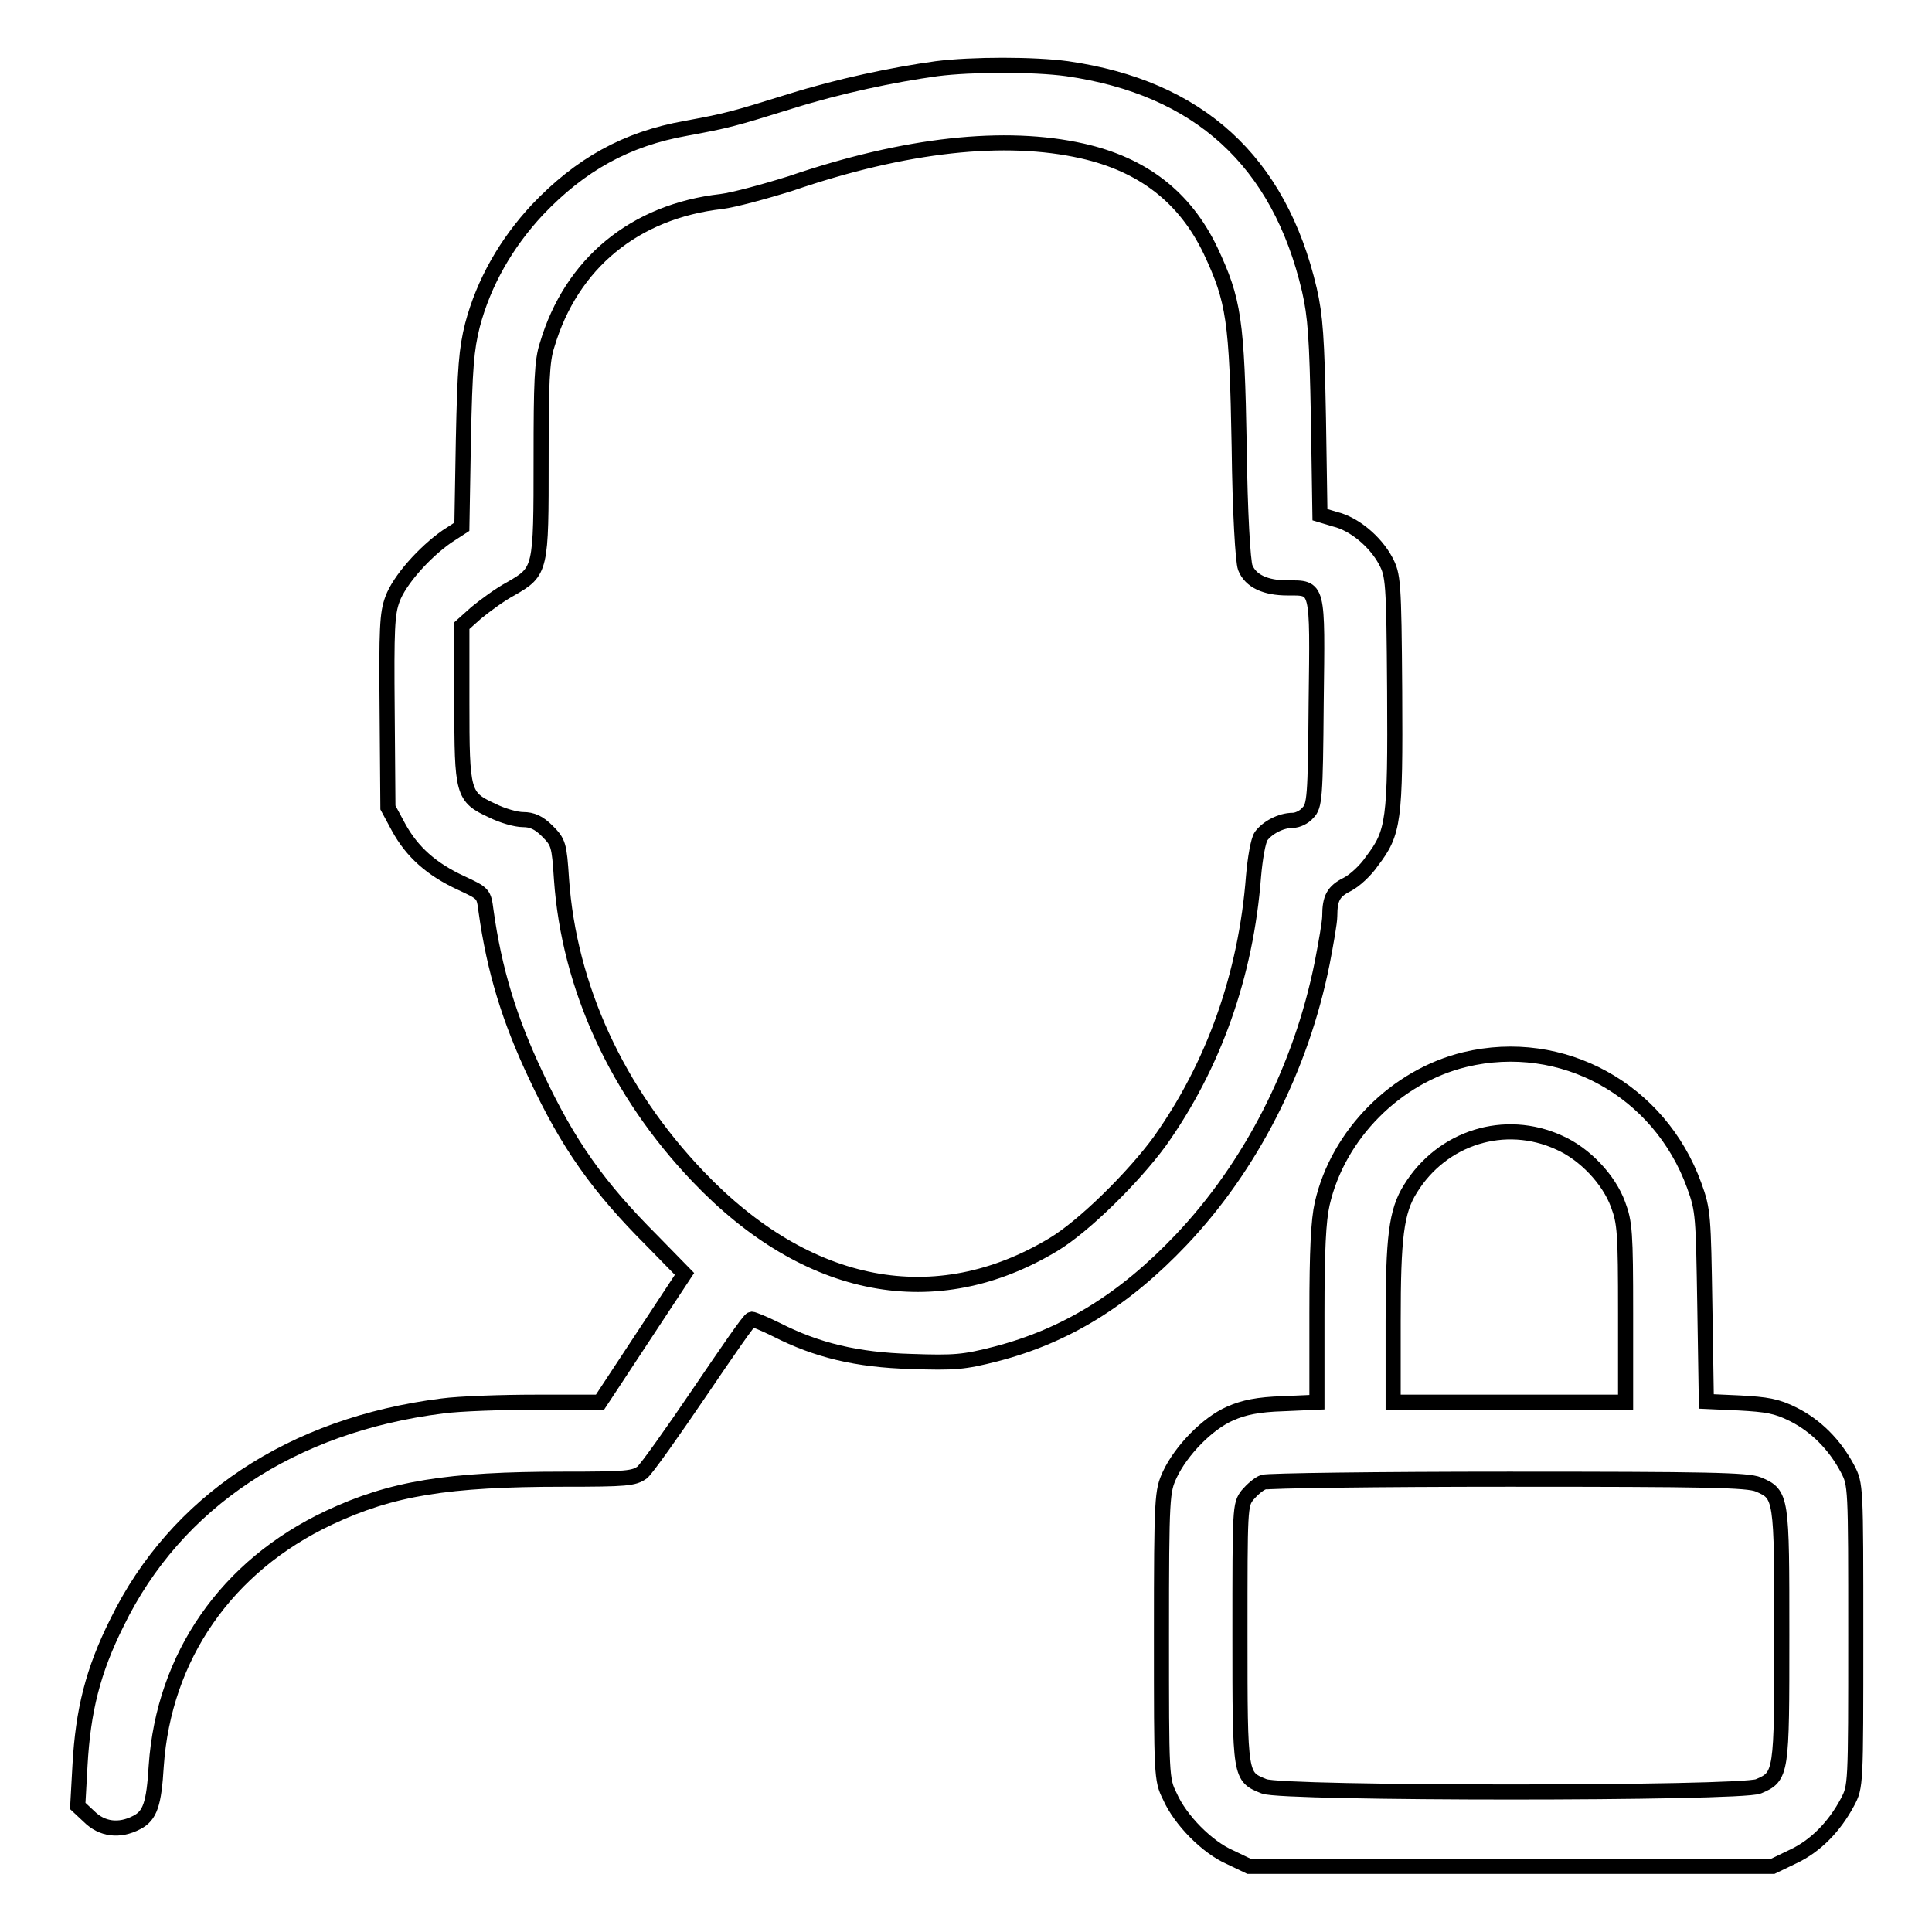
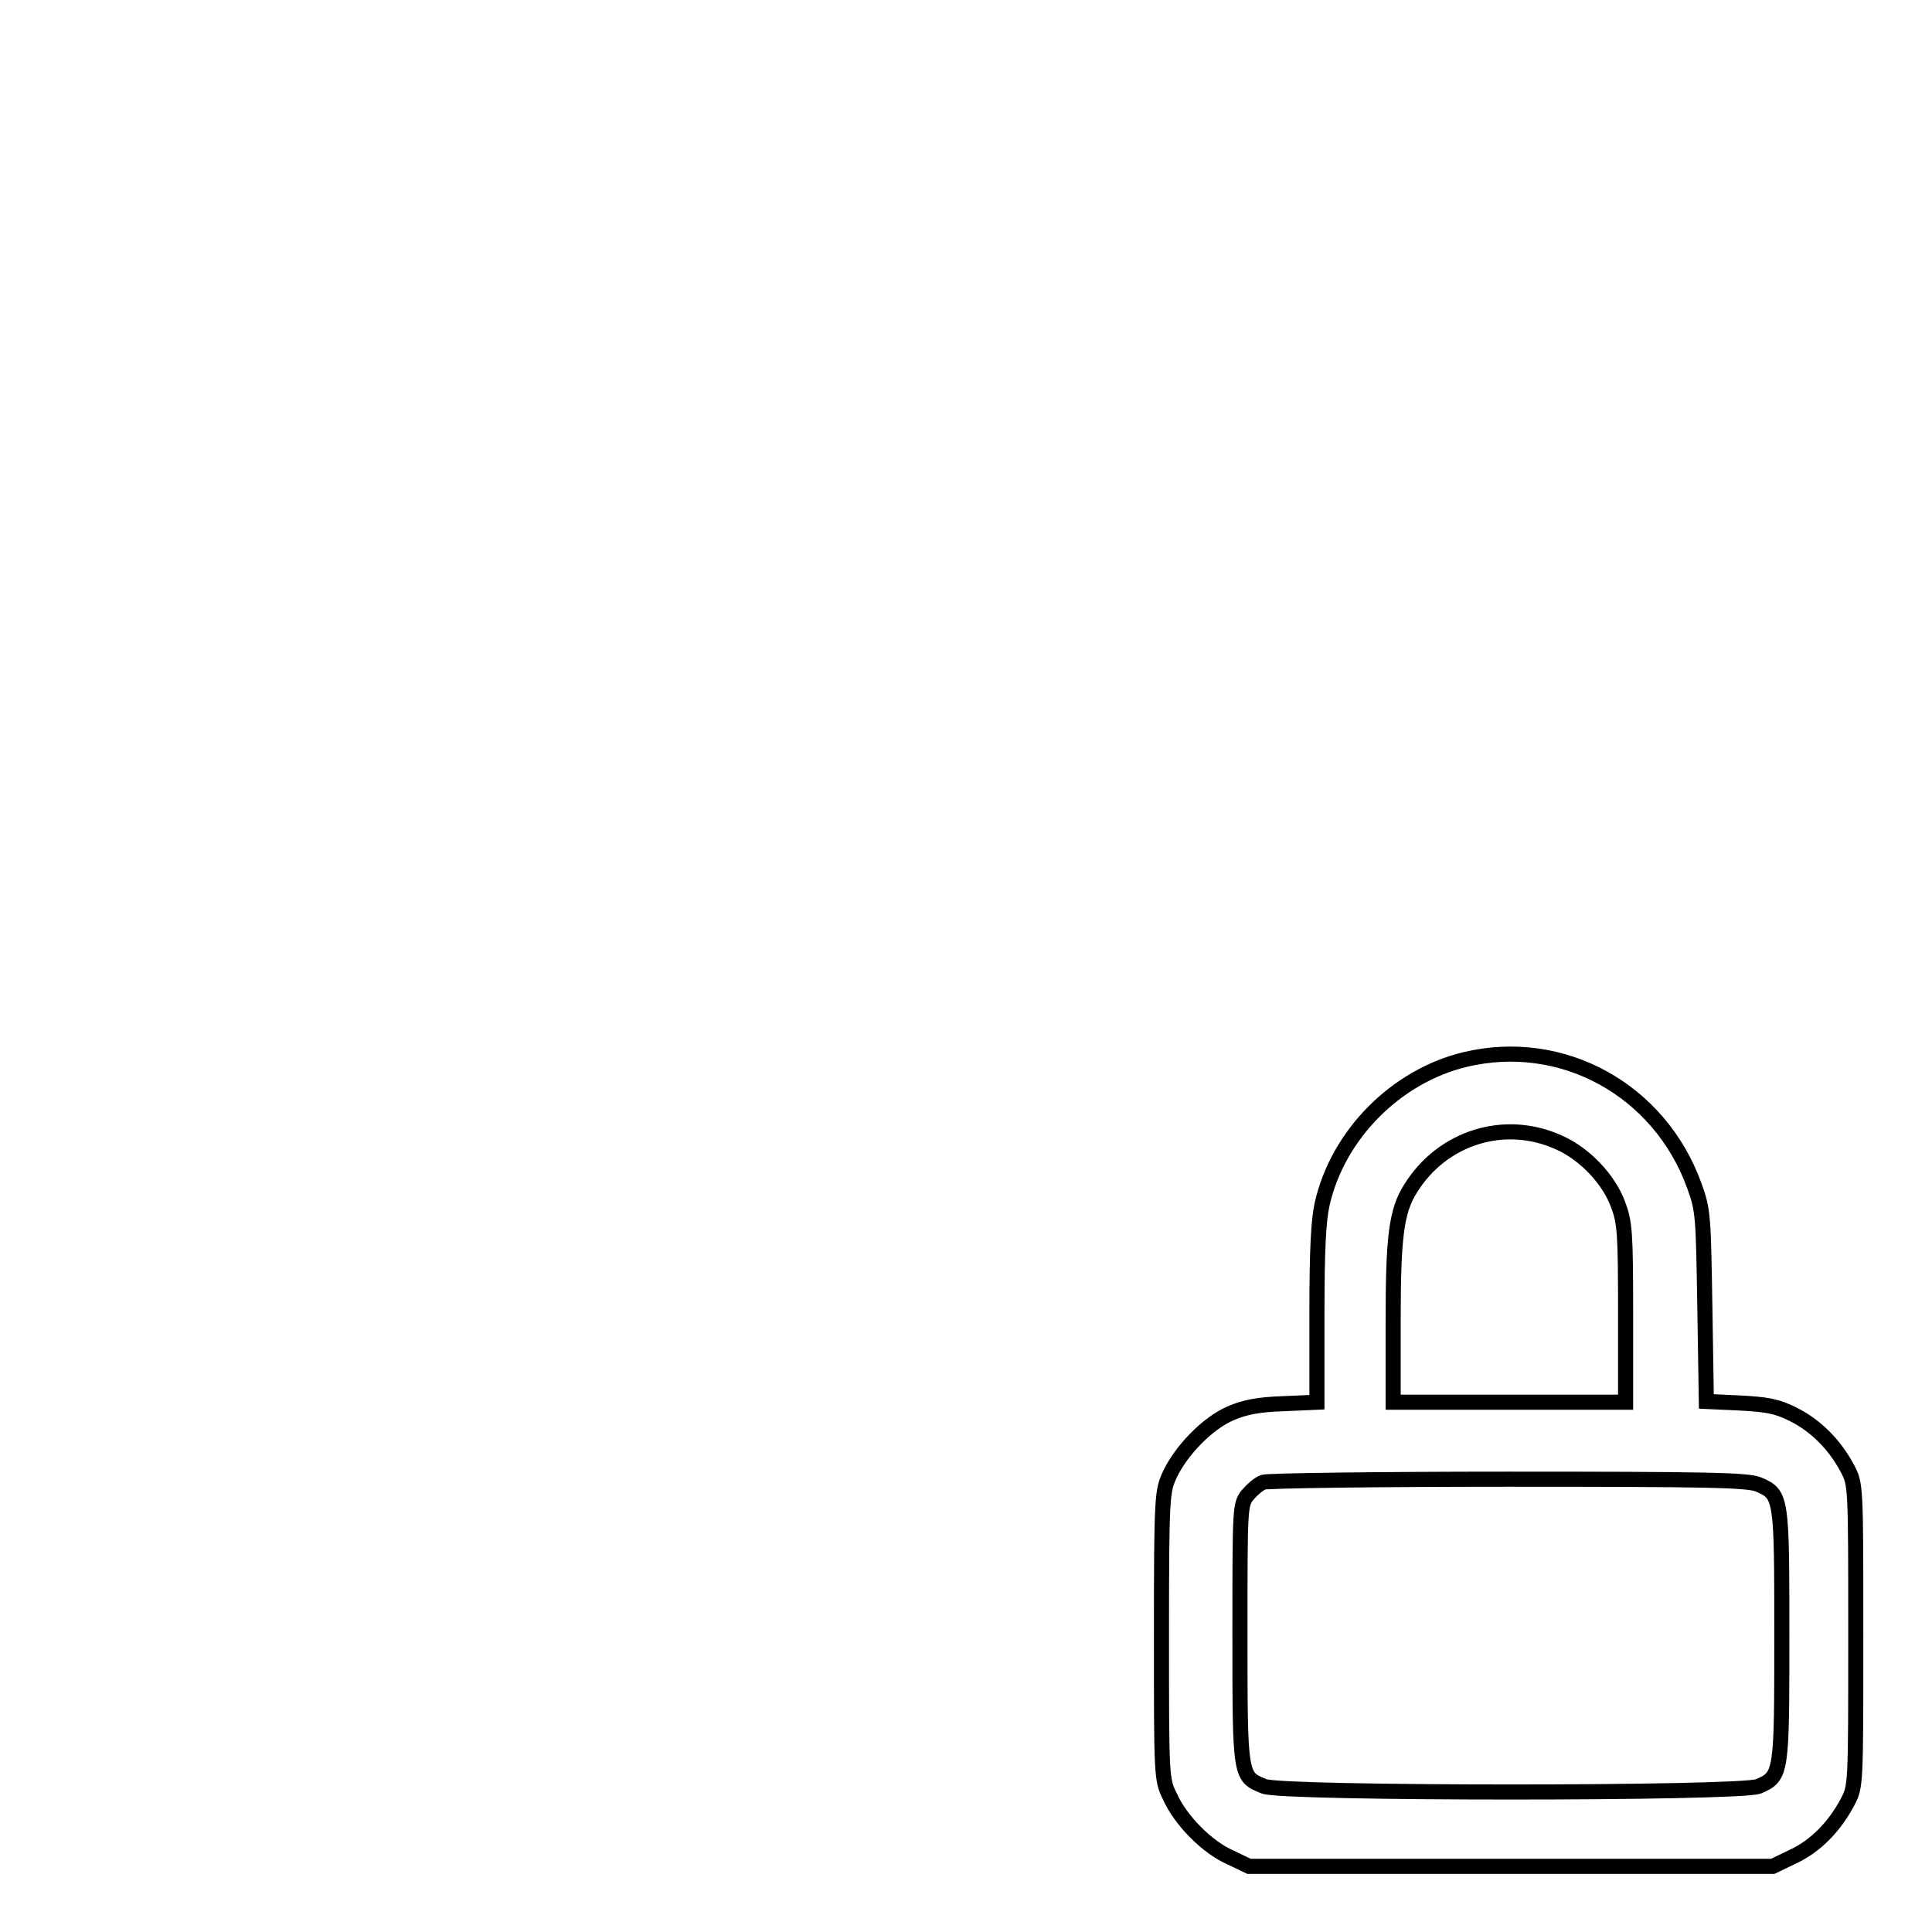
<svg xmlns="http://www.w3.org/2000/svg" version="1.1" x="0px" y="0px" viewBox="0 0 256 256" enable-background="new 0 0 256 256" xml:space="preserve">
  <g>
    <g>
      <g>
-         <path stroke-width="2" fill-opacity="0" stroke="#000000" d="M124.1,9.1c-5.8,0.8-12.9,2.3-19.3,4.3c-7.7,2.4-8.5,2.6-13.9,3.6c-7.9,1.4-14,4.8-19.7,10.8c-4.1,4.4-7.1,9.6-8.6,15.3c-0.8,3.2-1,5.6-1.2,15.2l-0.2,11.5l-2,1.3c-3,2.1-6.3,5.8-7.2,8.3c-0.7,1.9-0.8,3.8-0.7,14.9l0.1,12.7l1.4,2.6c1.8,3.3,4.4,5.6,8.3,7.4c3,1.4,3,1.4,3.3,3.7c1.1,7.9,3.1,14.4,6.6,21.8c4.3,9.2,8.3,14.8,15.4,21.9l4.3,4.4l-5.6,8.5l-5.6,8.5h-8.4c-4.7,0-10.3,0.2-12.5,0.5c-19.9,2.5-35.3,12.7-43.1,28.7c-3.2,6.4-4.5,11.7-4.9,18.9l-0.3,5.4l1.5,1.4c1.7,1.7,4,2,6.3,0.8c1.8-0.9,2.3-2.5,2.6-7.5c1-14.5,9.3-26.5,22.9-32.9c8.3-3.9,15.7-5.1,31.1-5.1c8.3,0,9.3-0.1,10.4-0.9c0.6-0.5,4-5.3,7.6-10.6c3.6-5.3,6.6-9.7,6.9-9.7c0.2,0,1.7,0.6,3.3,1.4c5.3,2.7,10.6,4,17.8,4.2c5.8,0.2,7,0.1,11.3-1c9.2-2.4,16.9-7.1,24.5-15.1c9.2-9.7,15.9-22.7,18.7-36.7c0.5-2.6,1-5.4,1-6.2c0-2.4,0.5-3.3,2.3-4.2c1-0.5,2.5-1.9,3.3-3.1c2.9-3.8,3.1-5.3,3-22.5c-0.1-14.7-0.2-15.4-1.2-17.3c-1.4-2.6-4.2-4.9-6.7-5.5l-2-0.6l-0.2-12.8c-0.2-10.6-0.4-13.5-1.2-17c-4-17.1-14.7-26.8-32.1-29.3C137,8.5,128.8,8.5,124.1,9.1z M143.4,20c8,1.8,13.6,6.1,17,13.2c3.1,6.6,3.5,9.2,3.8,26c0.1,8.8,0.5,15.2,0.8,16c0.7,1.8,2.7,2.7,5.6,2.7c4.1,0,4-0.4,3.8,15.2c-0.1,12.6-0.2,13.7-1.1,14.6c-0.5,0.6-1.4,1-2,1c-1.6,0-3.4,1-4.2,2.1c-0.4,0.6-0.8,3-1,5.3c-1,13.1-5.3,25.1-12.4,35.1c-3.5,4.8-10.1,11.3-14.1,13.7c-15.6,9.4-32.6,6.2-47.1-9c-10.7-11.2-17.1-25.1-18.1-39.4c-0.3-4.6-0.4-4.9-1.9-6.4c-1.1-1.1-2-1.5-3.2-1.5c-0.9,0-2.7-0.5-4.1-1.2c-3.9-1.8-4-2.3-4-14.4V82.9l1.9-1.7c1.1-0.9,3.1-2.4,4.6-3.2c4-2.3,4-2.5,4-17.2c0-10.1,0.1-13,0.8-15.1c3.2-10.8,11.6-17.7,23.1-19c1.6-0.2,5.7-1.3,9.2-2.4C120,19.1,133.2,17.7,143.4,20z" />
        <path stroke-width="2" fill-opacity="0" stroke="#000000" d="M194.1,140.4c-9.1,2.2-16.8,9.9-18.9,19.1c-0.5,2.2-0.7,6.1-0.7,14.6v11.7L170,186c-3.3,0.1-5.2,0.5-7,1.3c-3,1.3-6.5,4.9-8,8.1c-1,2.2-1.1,2.7-1.1,21.3s0,19.1,1.1,21.3c1.4,3.2,5,6.8,8,8.1l2.5,1.2h34.7h34.7l2.7-1.3c3-1.4,5.5-4,7.2-7.2c1.1-2.1,1.1-2.1,1.1-22.1c0-19.9,0-20-1.1-22.1c-1.7-3.2-4.2-5.7-7.2-7.2c-2.2-1.1-3.5-1.3-7.1-1.5l-4.4-0.2l-0.2-12.6c-0.2-12-0.2-12.7-1.4-16C219.9,144.4,207,137.3,194.1,140.4z M206.6,151.4c3.4,1.5,6.6,4.9,7.8,8.2c0.9,2.4,1,3.7,1,14.4v11.8H200h-15.4v-10.7c0-11.1,0.4-14.6,2.3-17.6C191.1,150.7,199.4,148.1,206.6,151.4z M233,196.7c3.1,1.3,3.1,1.7,3.1,20s0,18.7-3.1,20c-2.4,1-63.1,1-65.5,0c-3.2-1.3-3.2-1.1-3.2-20.1c0-16.8,0-17.2,1-18.5c0.6-0.7,1.5-1.5,2.1-1.7c0.5-0.2,15.2-0.4,32.5-0.4C226,196,231.6,196.1,233,196.7z" />
      </g>
    </g>
  </g>
</svg>